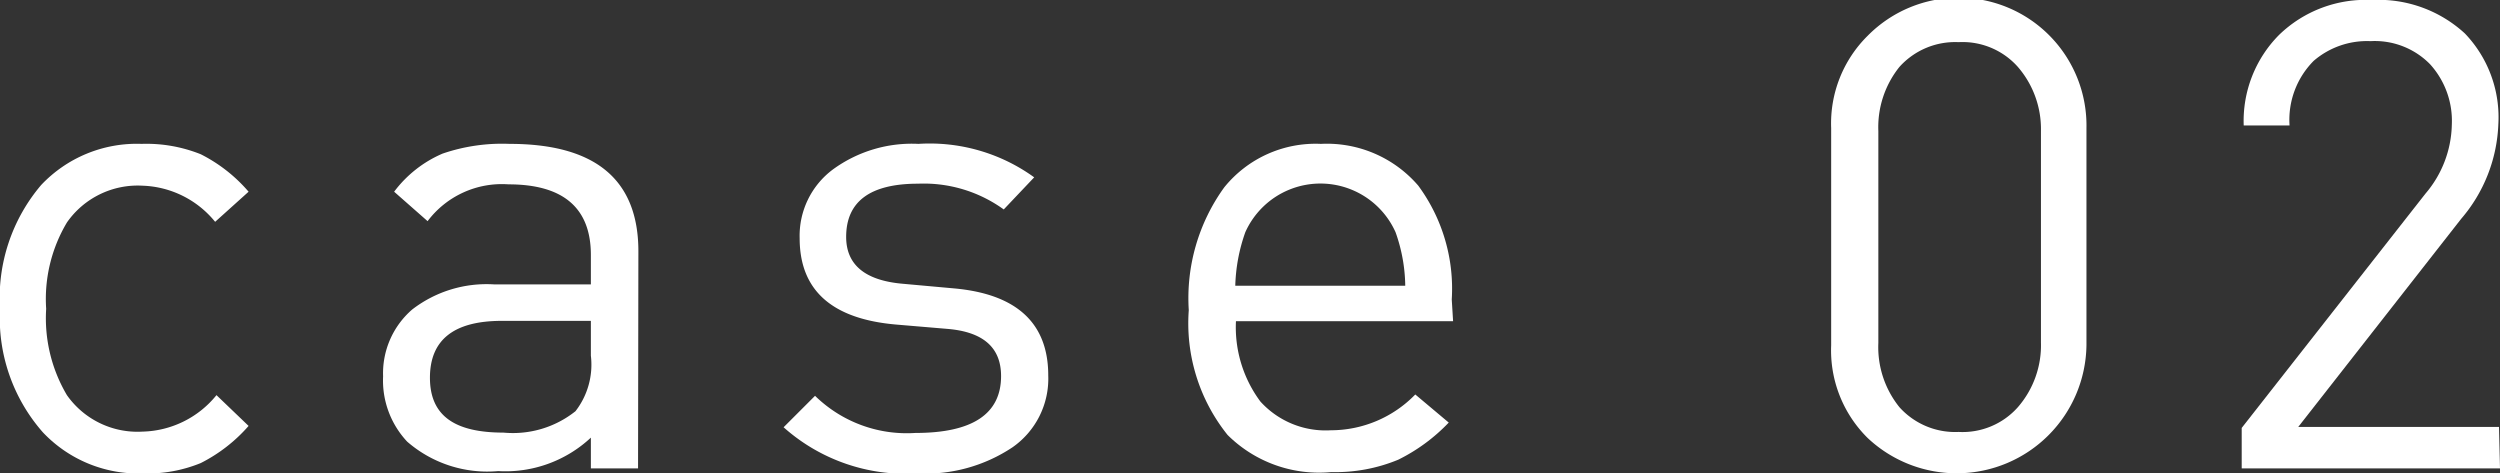
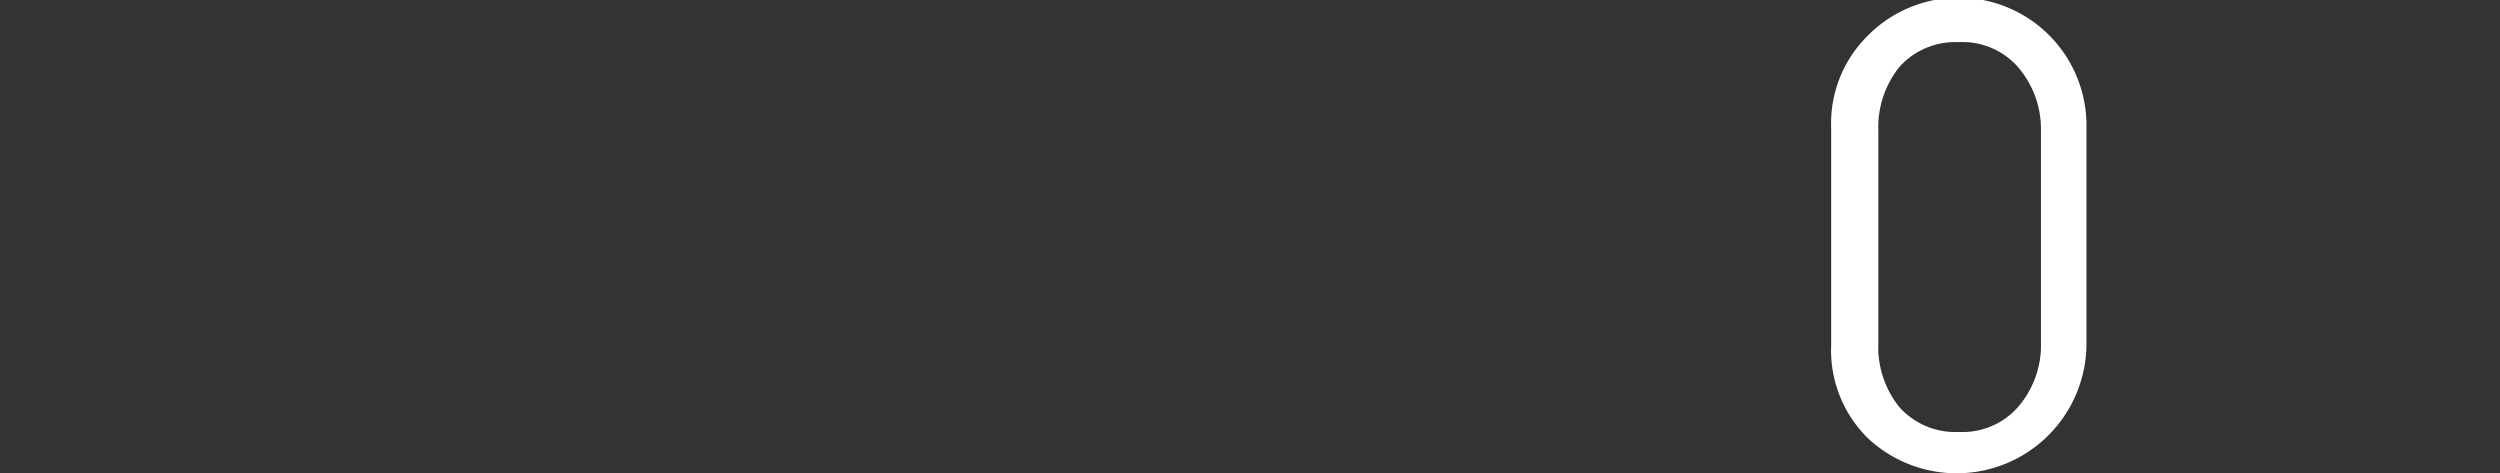
<svg xmlns="http://www.w3.org/2000/svg" viewBox="0 0 74.72 14.15">
  <rect x="0" y="0" width="74.72" height="14.15" fill="#333333" stroke="none" />
  <defs>
    <style>.cls-1{fill:#fff;}</style>
  </defs>
  <g id="レイヤー_2" data-name="レイヤー 2">
    <g id="レイヤー_1-2" data-name="レイヤー 1">
-       <path class="cls-1" d="M7.43,12.73A4.72,4.72,0,0,1,6,13.84a4.2,4.2,0,0,1-1.72.31,3.93,3.93,0,0,1-3-1.23A5.17,5.17,0,0,1,0,9.23a5.21,5.21,0,0,1,1.23-3.7,3.93,3.93,0,0,1,3-1.23A4.37,4.37,0,0,1,6,4.61,4.62,4.62,0,0,1,7.43,5.73l-1,.9A2.92,2.92,0,0,0,4.26,5.55,2.58,2.58,0,0,0,2,6.65a4.46,4.46,0,0,0-.62,2.58A4.51,4.51,0,0,0,2,11.81,2.58,2.58,0,0,0,4.26,12.9a2.93,2.93,0,0,0,2.21-1.09Z" />
-       <path class="cls-1" d="M19.07,14H17.66v-.92a3.74,3.74,0,0,1-2.77,1,3.65,3.65,0,0,1-2.72-.88,2.67,2.67,0,0,1-.72-1.95,2.52,2.52,0,0,1,.87-2,3.64,3.64,0,0,1,2.45-.75h2.89V7.62c0-1.4-.82-2.11-2.46-2.11a2.78,2.78,0,0,0-2.42,1.1l-1-.88a3.56,3.56,0,0,1,1.45-1.14,5.49,5.49,0,0,1,2-.29q3.85,0,3.85,3.21Zm-1.41-3.41v-1H15c-1.44,0-2.15.57-2.15,1.7s.73,1.64,2.2,1.64a3,3,0,0,0,2.15-.64A2.27,2.27,0,0,0,17.66,10.63Z" />
-       <path class="cls-1" d="M31.33,11.22a2.5,2.5,0,0,1-1.07,2.15,4.69,4.69,0,0,1-2.84.78,5.49,5.49,0,0,1-4-1.38l.94-.94a3.92,3.92,0,0,0,3,1.11c1.71,0,2.56-.57,2.56-1.7,0-.85-.53-1.32-1.6-1.41L26.78,9.7Q23.9,9.45,23.9,7.12a2.47,2.47,0,0,1,1-2.06,4,4,0,0,1,2.55-.76,5.33,5.33,0,0,1,3.46,1L30,6.26a4.08,4.08,0,0,0-2.56-.77c-1.43,0-2.15.53-2.15,1.59,0,.83.56,1.3,1.68,1.4l1.55.14C30.39,8.79,31.33,9.66,31.33,11.22Z" />
-       <path class="cls-1" d="M43.43,9.6H36.94A3.72,3.72,0,0,0,37.67,12a2.63,2.63,0,0,0,2.11.86,3.52,3.52,0,0,0,2.52-1.07l1,.84a5.37,5.37,0,0,1-1.51,1.11,4.91,4.91,0,0,1-2,.37A3.88,3.88,0,0,1,36.69,13a5.33,5.33,0,0,1-1.16-3.73A5.65,5.65,0,0,1,36.59,5.6a3.51,3.51,0,0,1,2.89-1.3,3.6,3.6,0,0,1,2.91,1.25,5.19,5.19,0,0,1,1,3.4ZM42,8.54a4.92,4.92,0,0,0-.29-1.6,2.46,2.46,0,0,0-4.49,0,5.17,5.17,0,0,0-.3,1.6Z" />
      <path class="cls-1" d="M62.36,10.32a3.88,3.88,0,0,1-6.54,2.77,3.68,3.68,0,0,1-1.09-2.77V3.83a3.68,3.68,0,0,1,1.09-2.76,3.82,3.82,0,0,1,6.54,2.76ZM61,10.24V3.91A2.84,2.84,0,0,0,60.31,2a2.21,2.21,0,0,0-1.77-.74A2.24,2.24,0,0,0,56.77,2a2.88,2.88,0,0,0-.63,1.92v6.33a2.86,2.86,0,0,0,.63,1.92,2.24,2.24,0,0,0,1.77.74,2.21,2.21,0,0,0,1.77-.74A2.82,2.82,0,0,0,61,10.24Z" />
-       <path class="cls-1" d="M74.72,14H67V12.79l5.49-7a3.27,3.27,0,0,0,.79-2.06,2.52,2.52,0,0,0-.65-1.81,2.31,2.31,0,0,0-1.78-.69,2.44,2.44,0,0,0-1.7.59,2.5,2.5,0,0,0-.72,1.93H67.06a3.65,3.65,0,0,1,1.06-2.71A3.72,3.72,0,0,1,70.89,0a3.81,3.81,0,0,1,2.78,1,3.62,3.62,0,0,1,1,2.72,4.6,4.6,0,0,1-1.11,2.82l-4.87,6.22h6Z" />
    </g>
  </g>
</svg>